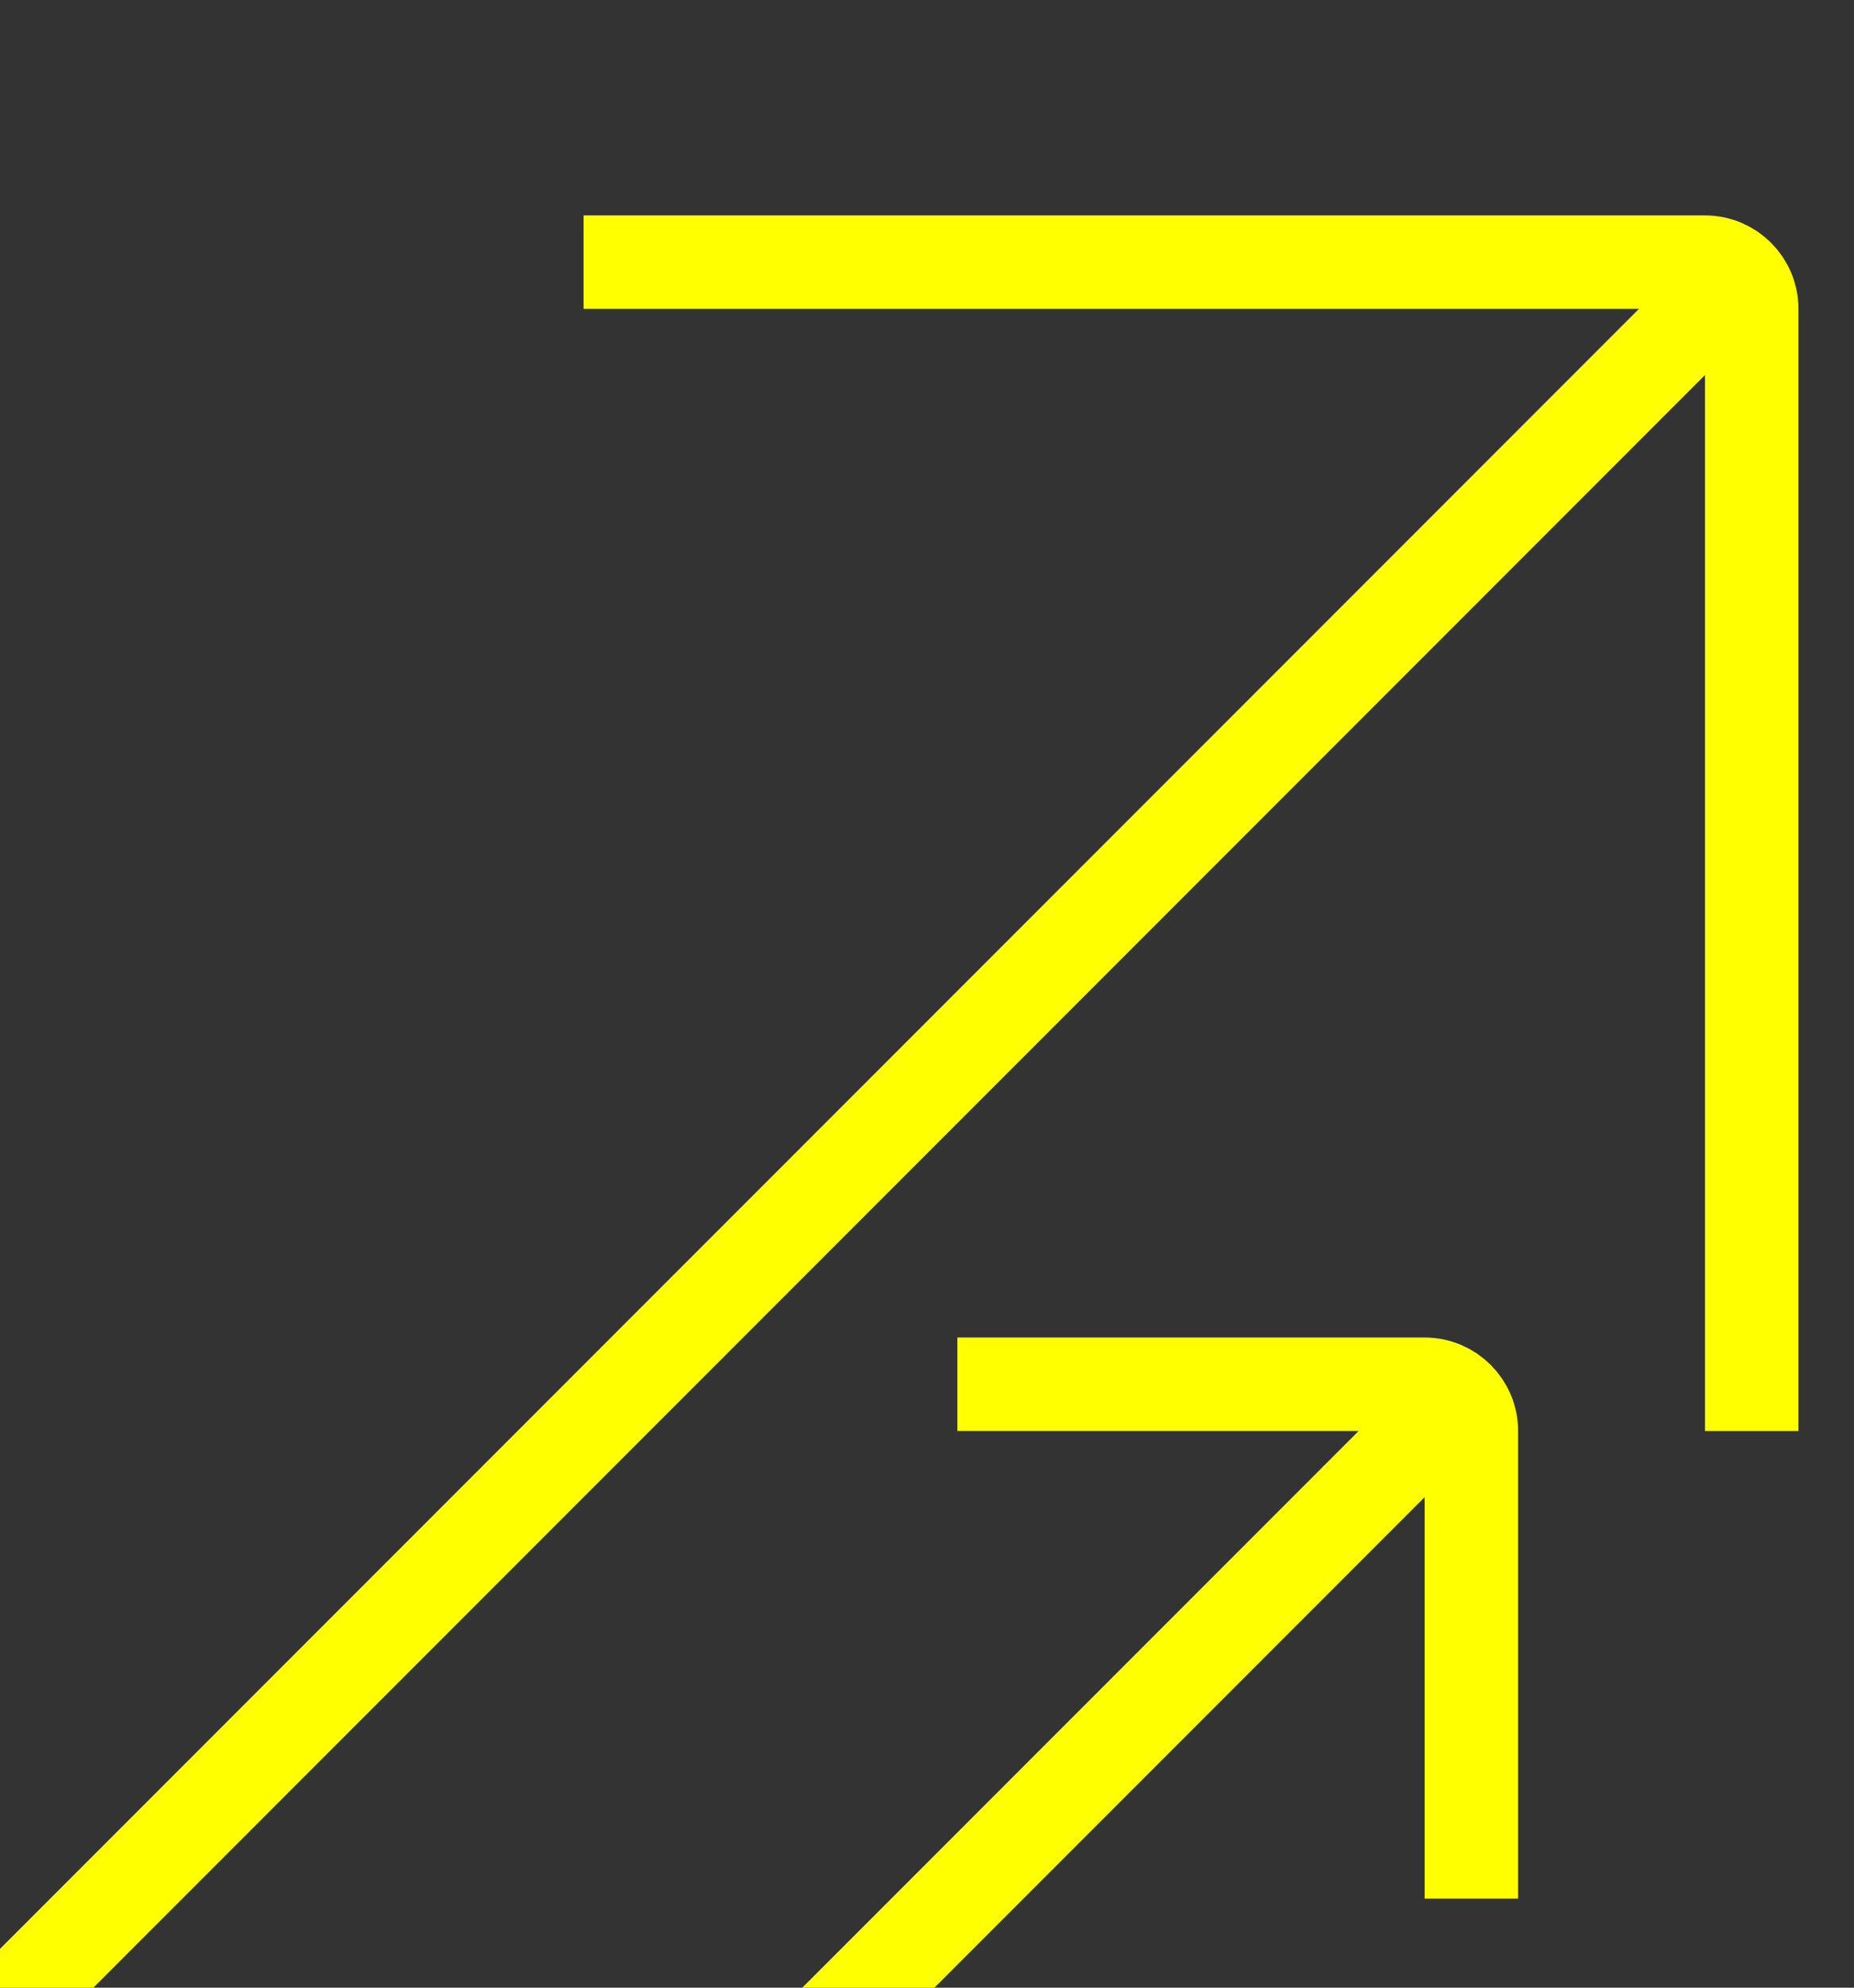
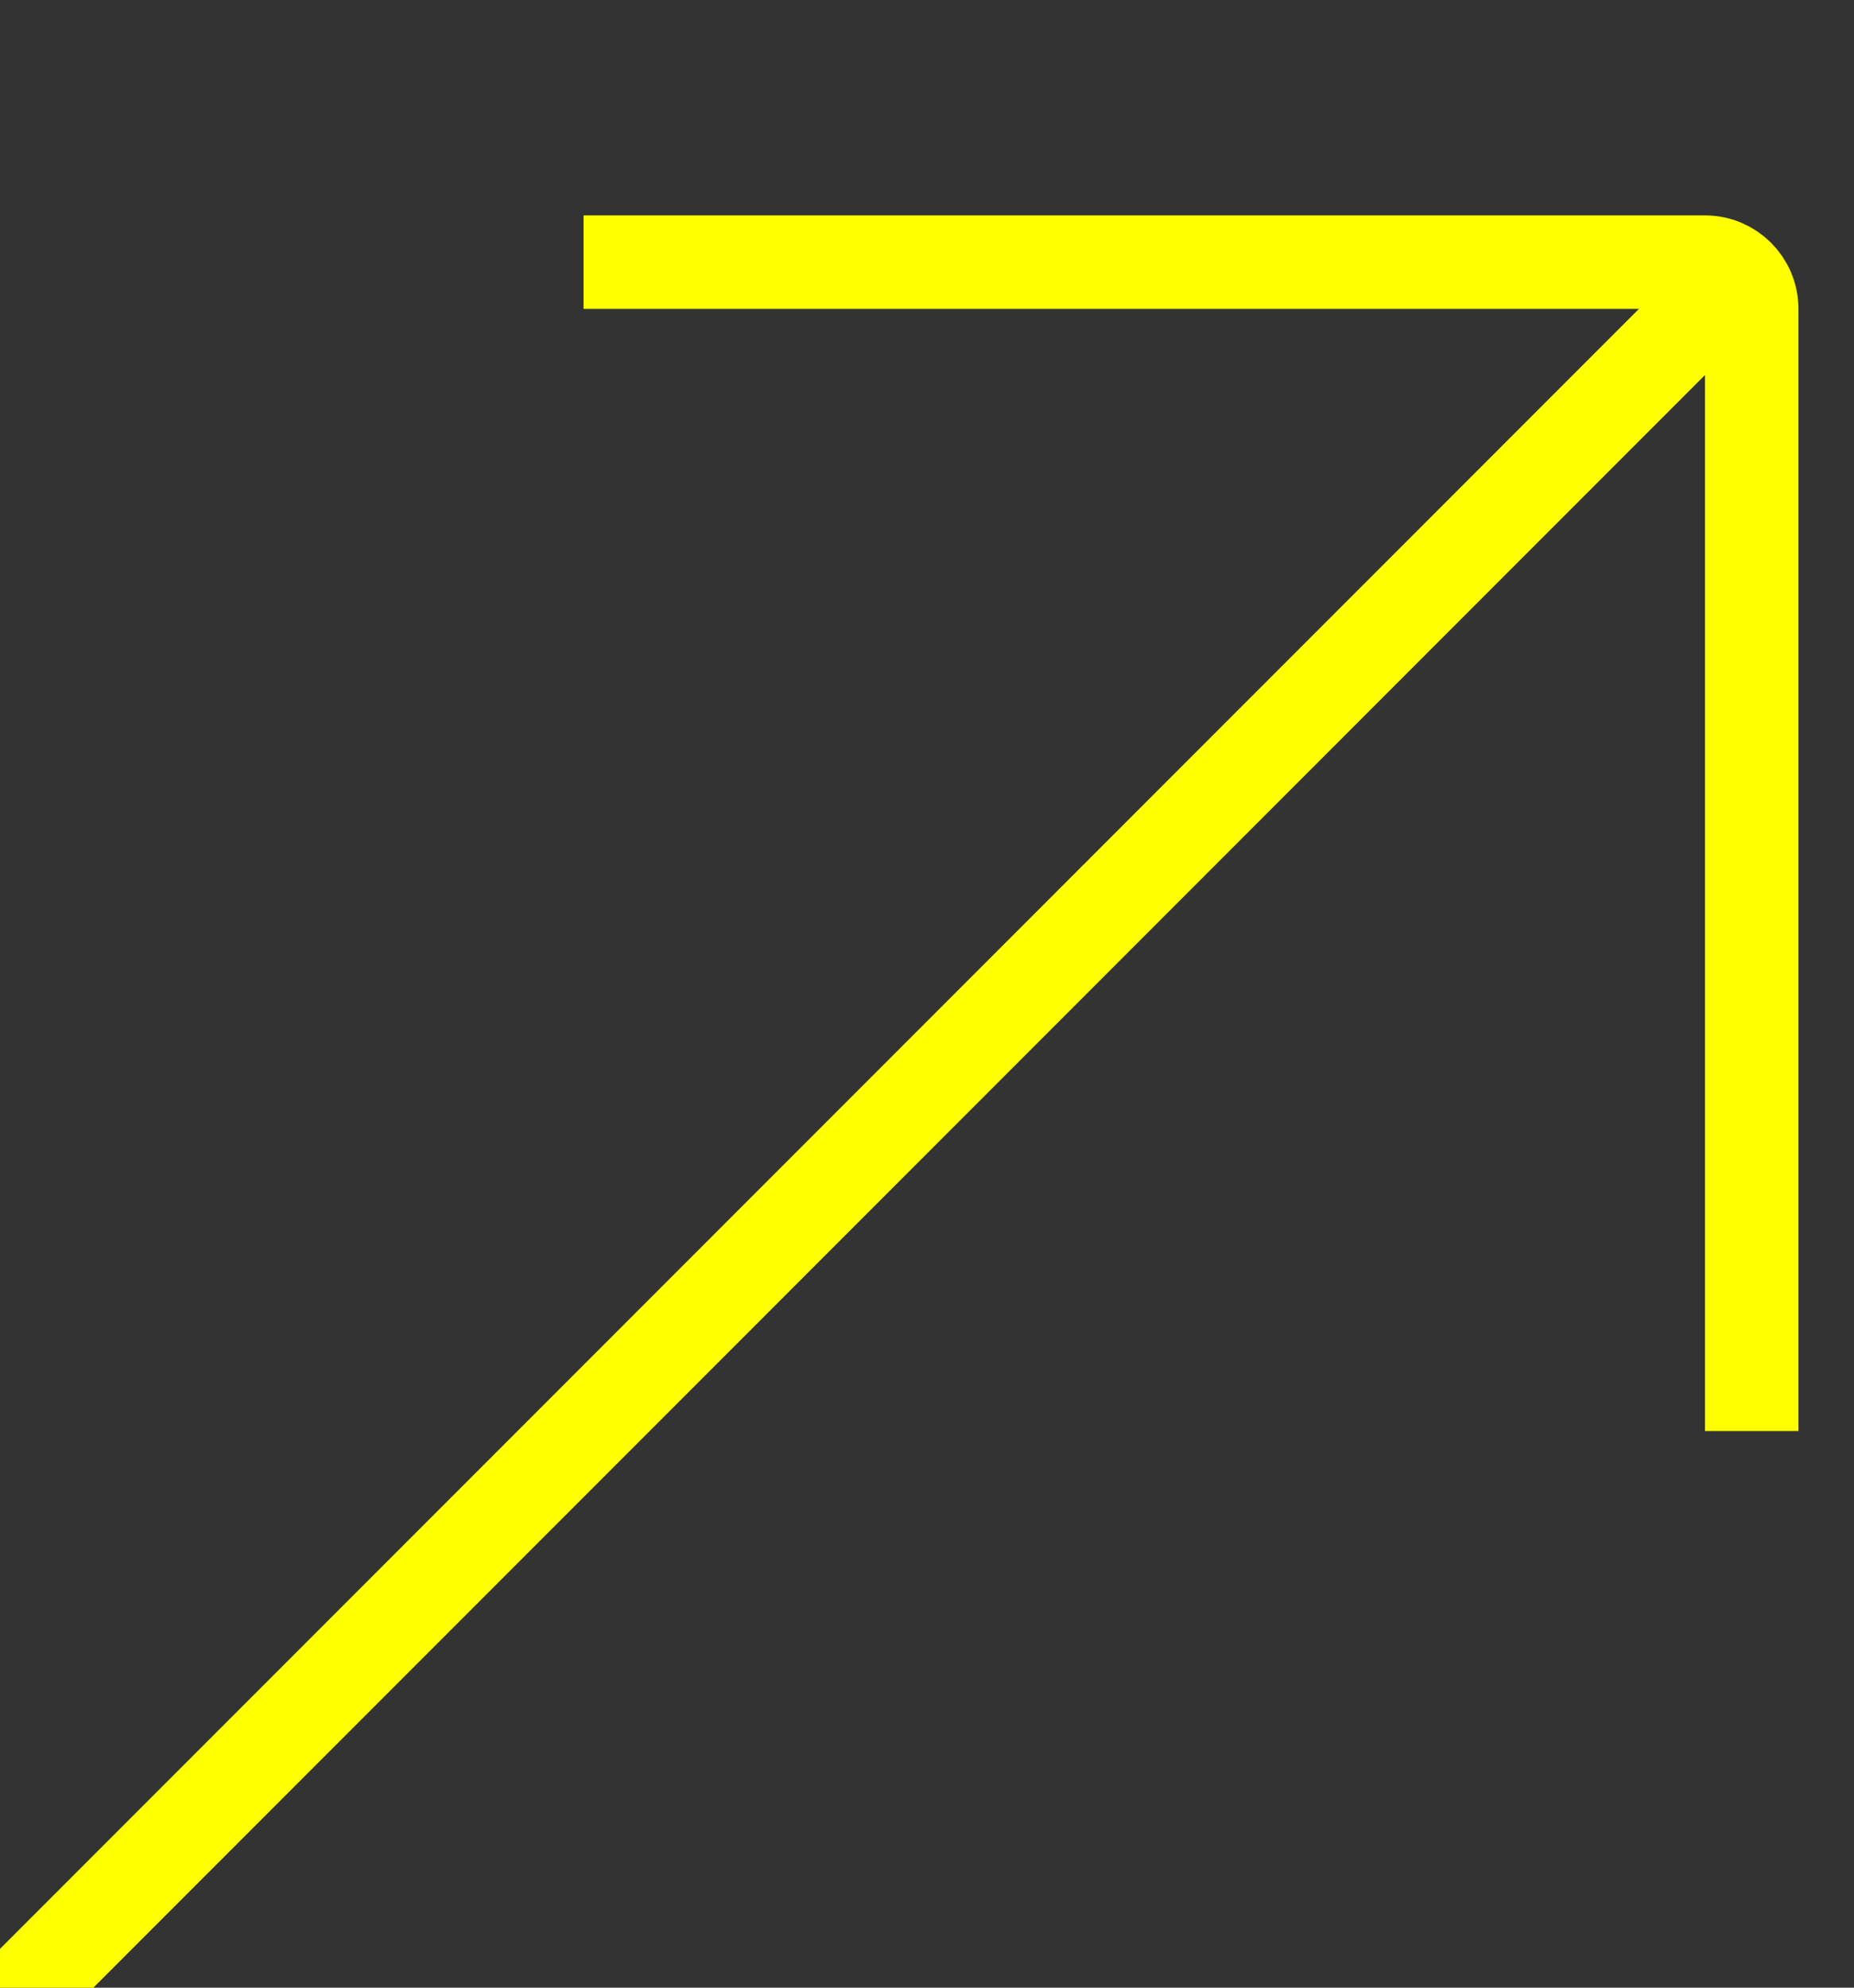
<svg xmlns="http://www.w3.org/2000/svg" id="Layer_1" data-name="Layer 1" viewBox="0 0 420 450">
  <rect x="0" y="0" width="420" height="450" fill="#333333" stroke="none" />
  <defs>
    <style>
      .cls-1 {
        fill: none;
        stroke: #ff0;
        stroke-miterlimit: 10;
        stroke-width: 21.17px;
      }
    </style>
  </defs>
  <path class="cls-1" d="M394.71,61.47L-13.45,469.63M396.83,323.98V69.94c0-5.85-4.74-10.59-10.59-10.59h-254.04" />
-   <path class="cls-1" d="M329.73,316.98l-147.57,147.57M333.32,429.83v-105.85c0-5.85-4.74-10.59-10.59-10.59h-105.85" />
</svg>